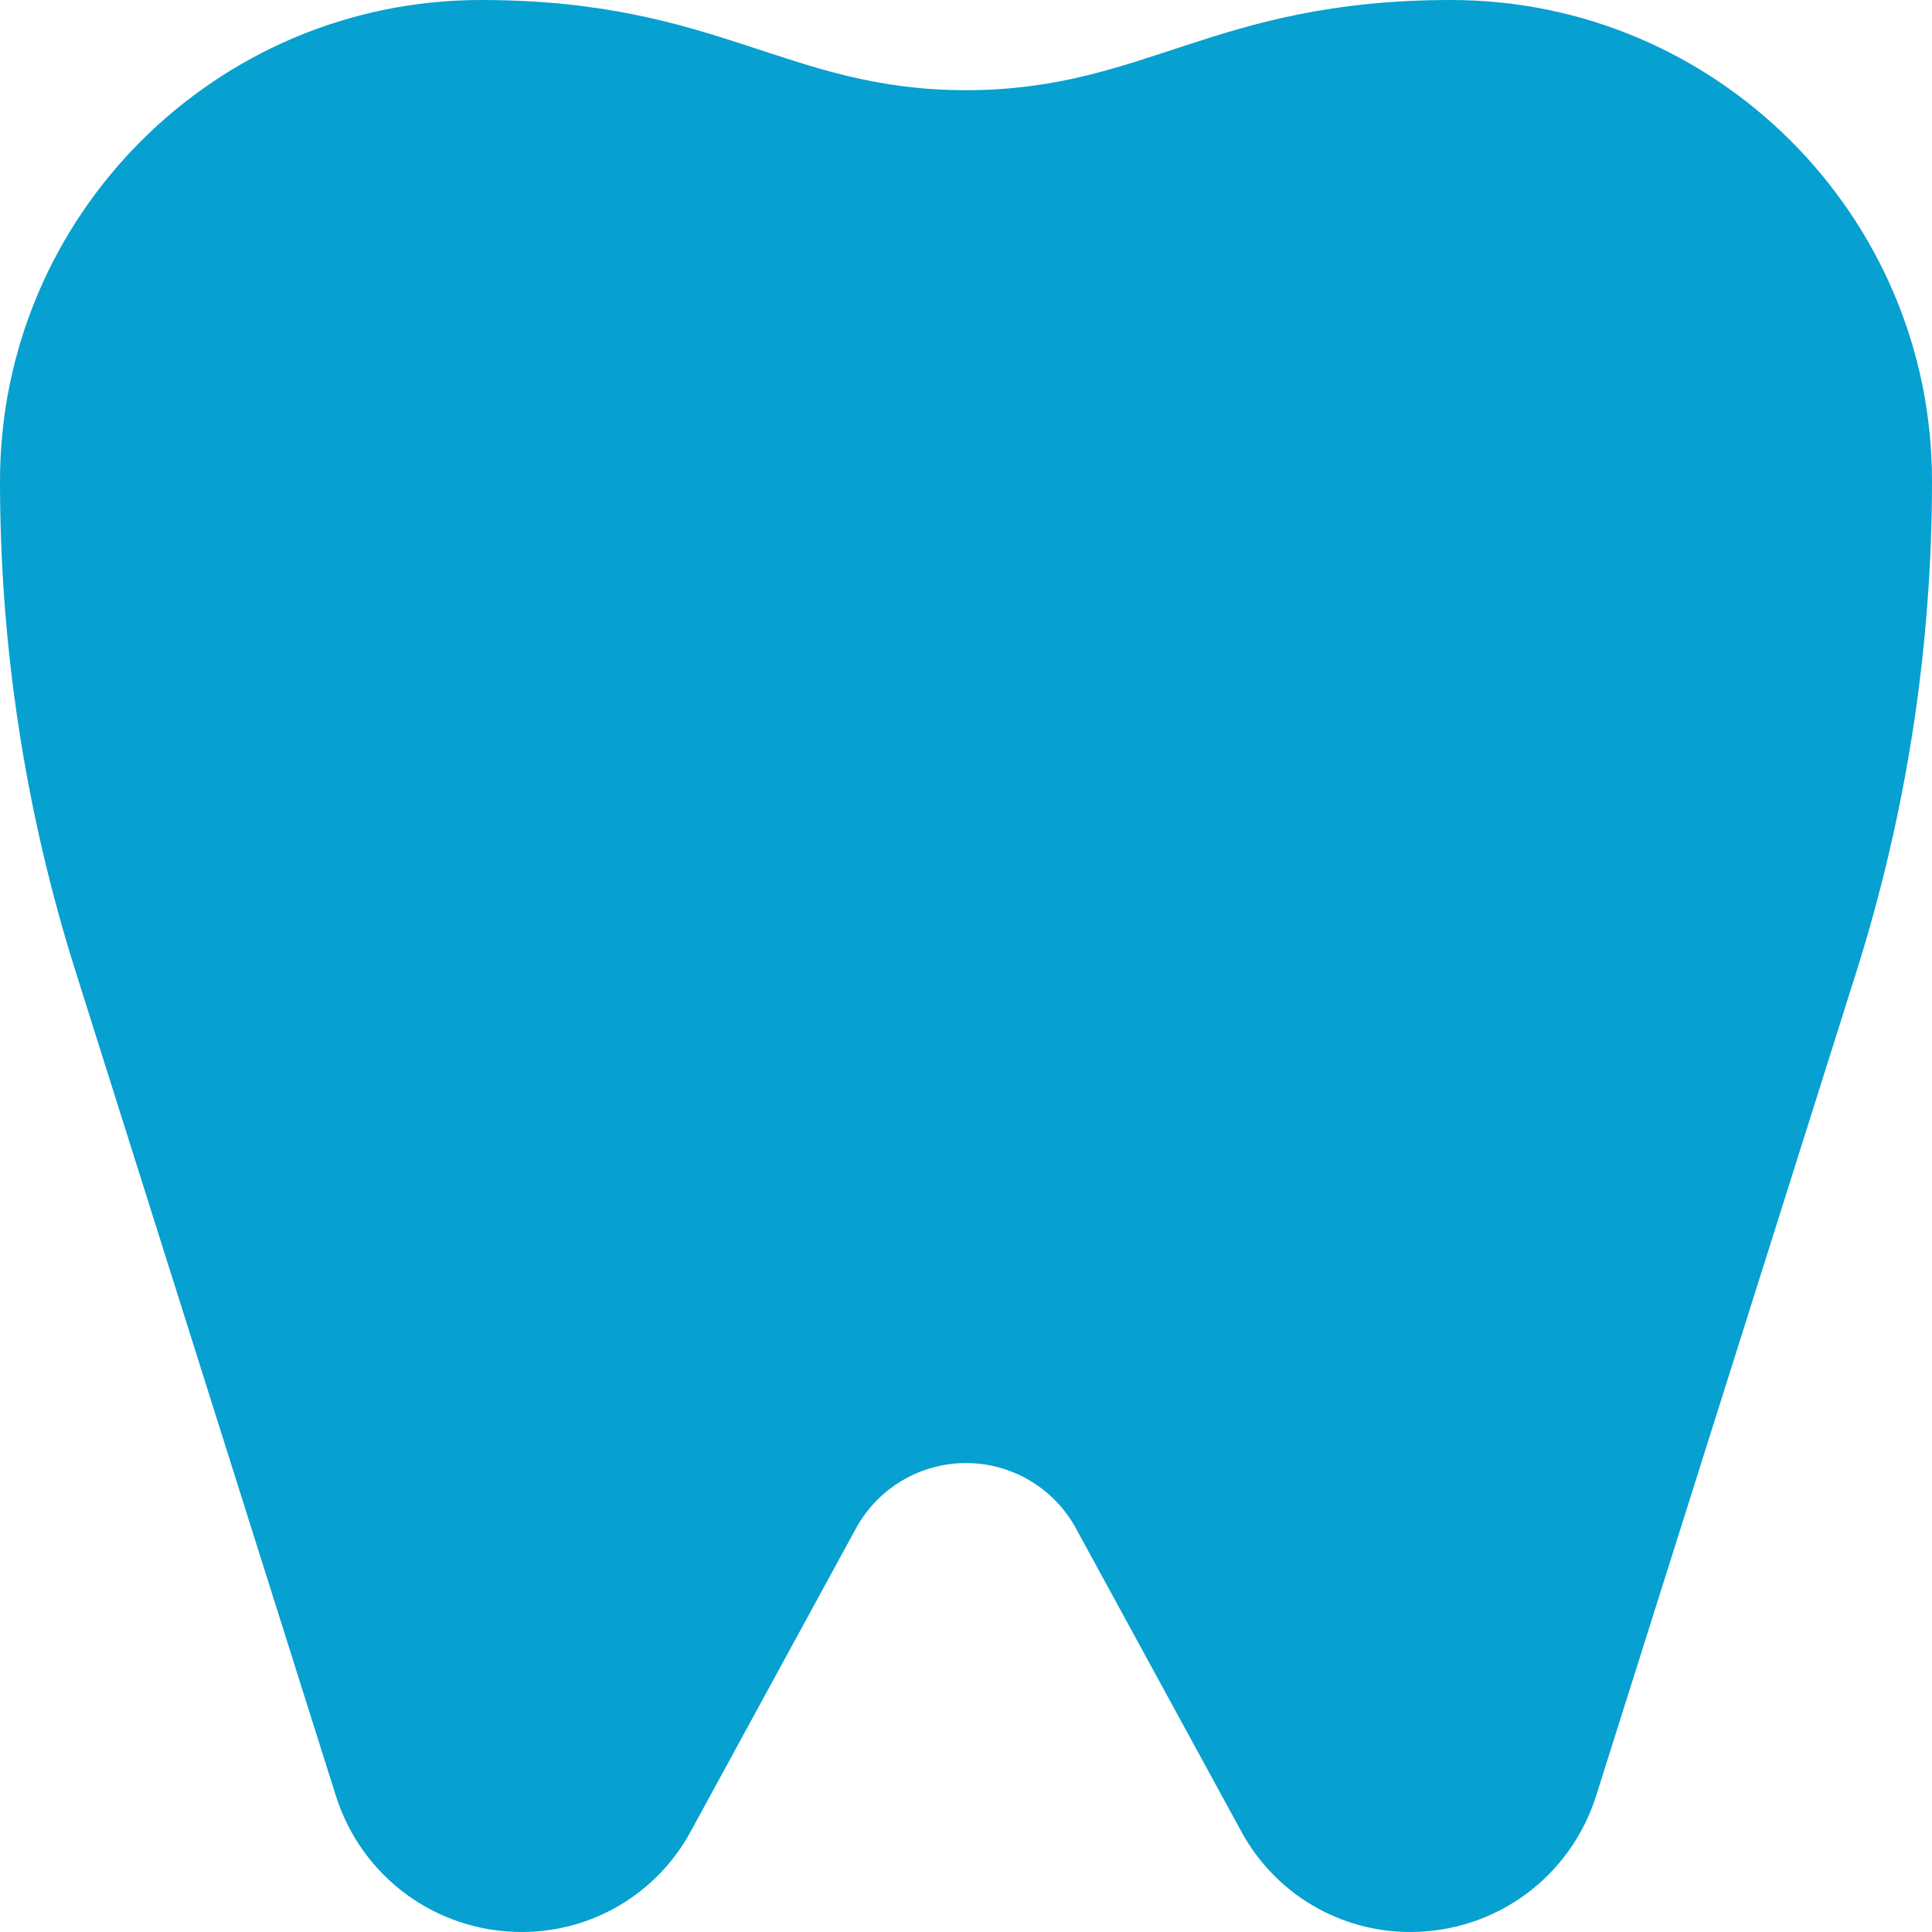
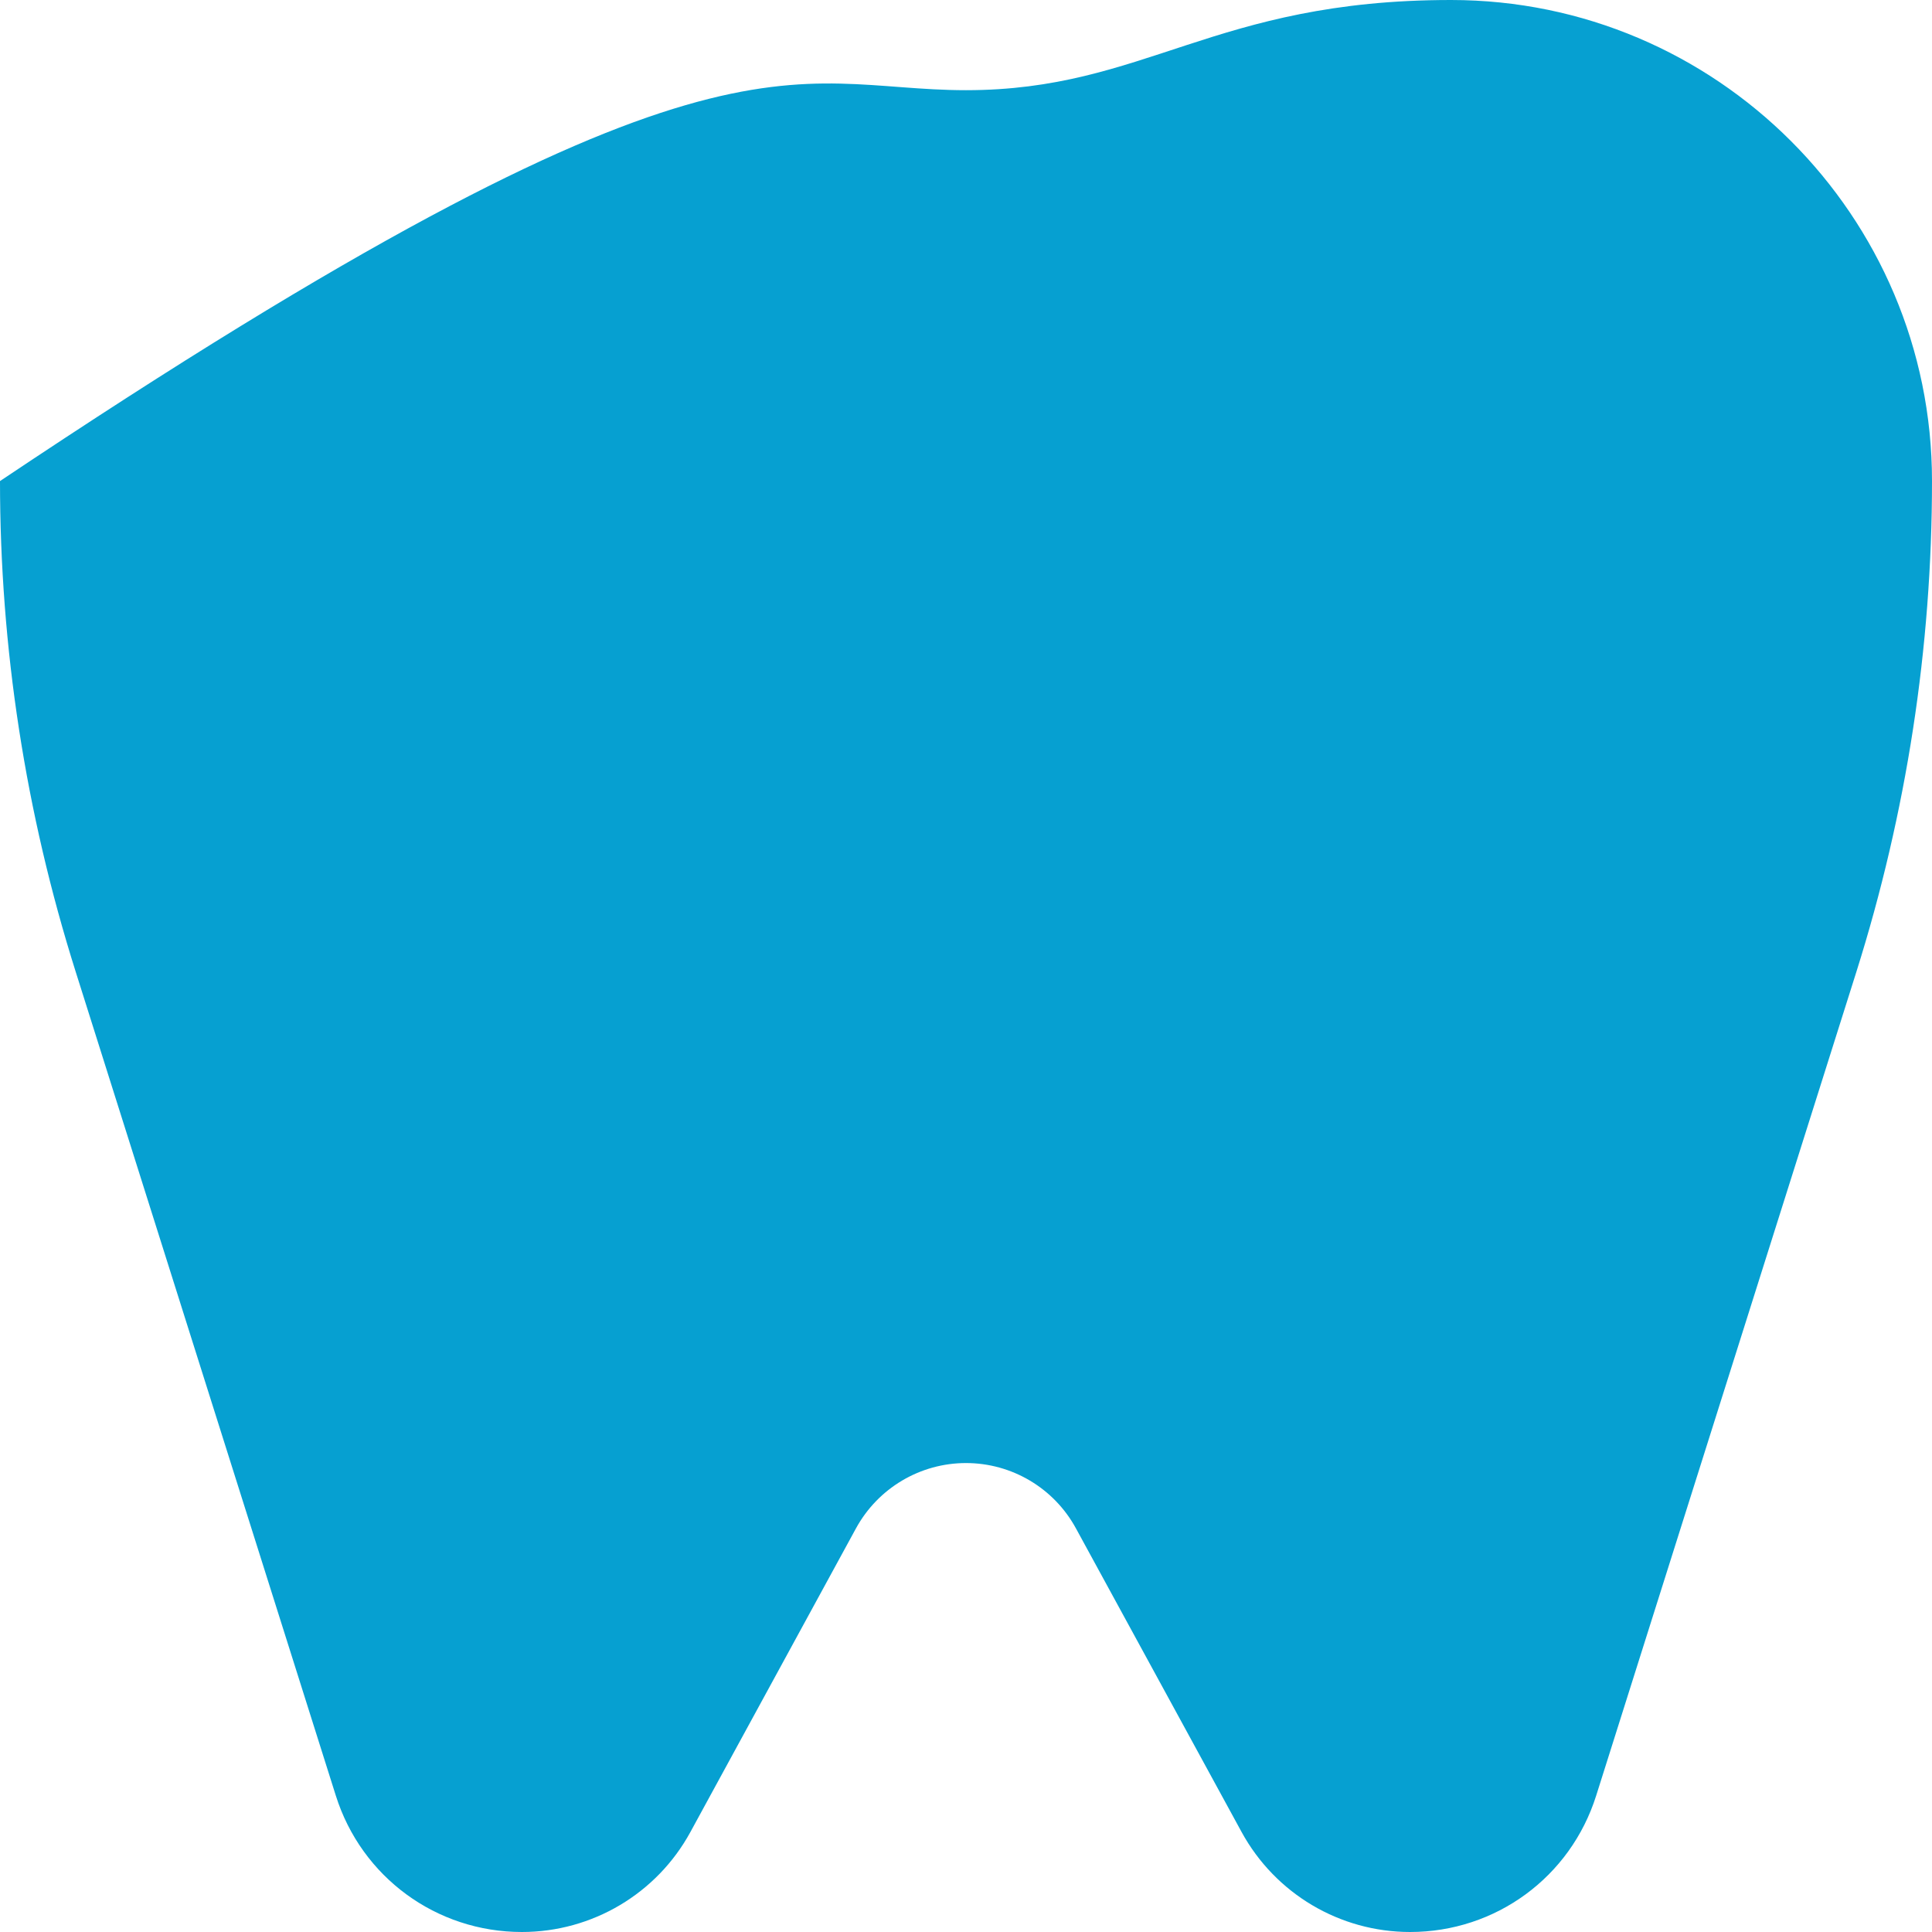
<svg xmlns="http://www.w3.org/2000/svg" width="22" height="22" viewBox="0 0 22 22" fill="none">
-   <path d="M16.057 22C15.257 22 14.522 21.564 14.138 20.861L12.252 17.404C12.002 16.945 11.522 16.66 11 16.66C10.478 16.66 9.998 16.945 9.747 17.404L7.862 20.861C7.479 21.564 6.743 22 5.943 22C4.969 22 4.117 21.376 3.824 20.447L0.862 11.066C0.29 9.255 0 7.375 0 5.478C0 2.457 2.457 0 5.476 0C8.187 0 8.955 1.027 11 1.027C13.045 1.027 13.813 0 16.523 0C19.543 0 22 2.457 22 5.478C22 7.375 21.71 9.255 21.139 11.066L18.176 20.447C17.883 21.376 17.031 22 16.057 22Z" fill="#06A0D1" />
+   <path d="M16.057 22C15.257 22 14.522 21.564 14.138 20.861L12.252 17.404C12.002 16.945 11.522 16.66 11 16.66C10.478 16.66 9.998 16.945 9.747 17.404L7.862 20.861C7.479 21.564 6.743 22 5.943 22C4.969 22 4.117 21.376 3.824 20.447L0.862 11.066C0.29 9.255 0 7.375 0 5.478C8.187 0 8.955 1.027 11 1.027C13.045 1.027 13.813 0 16.523 0C19.543 0 22 2.457 22 5.478C22 7.375 21.71 9.255 21.139 11.066L18.176 20.447C17.883 21.376 17.031 22 16.057 22Z" fill="#06A0D1" />
</svg>